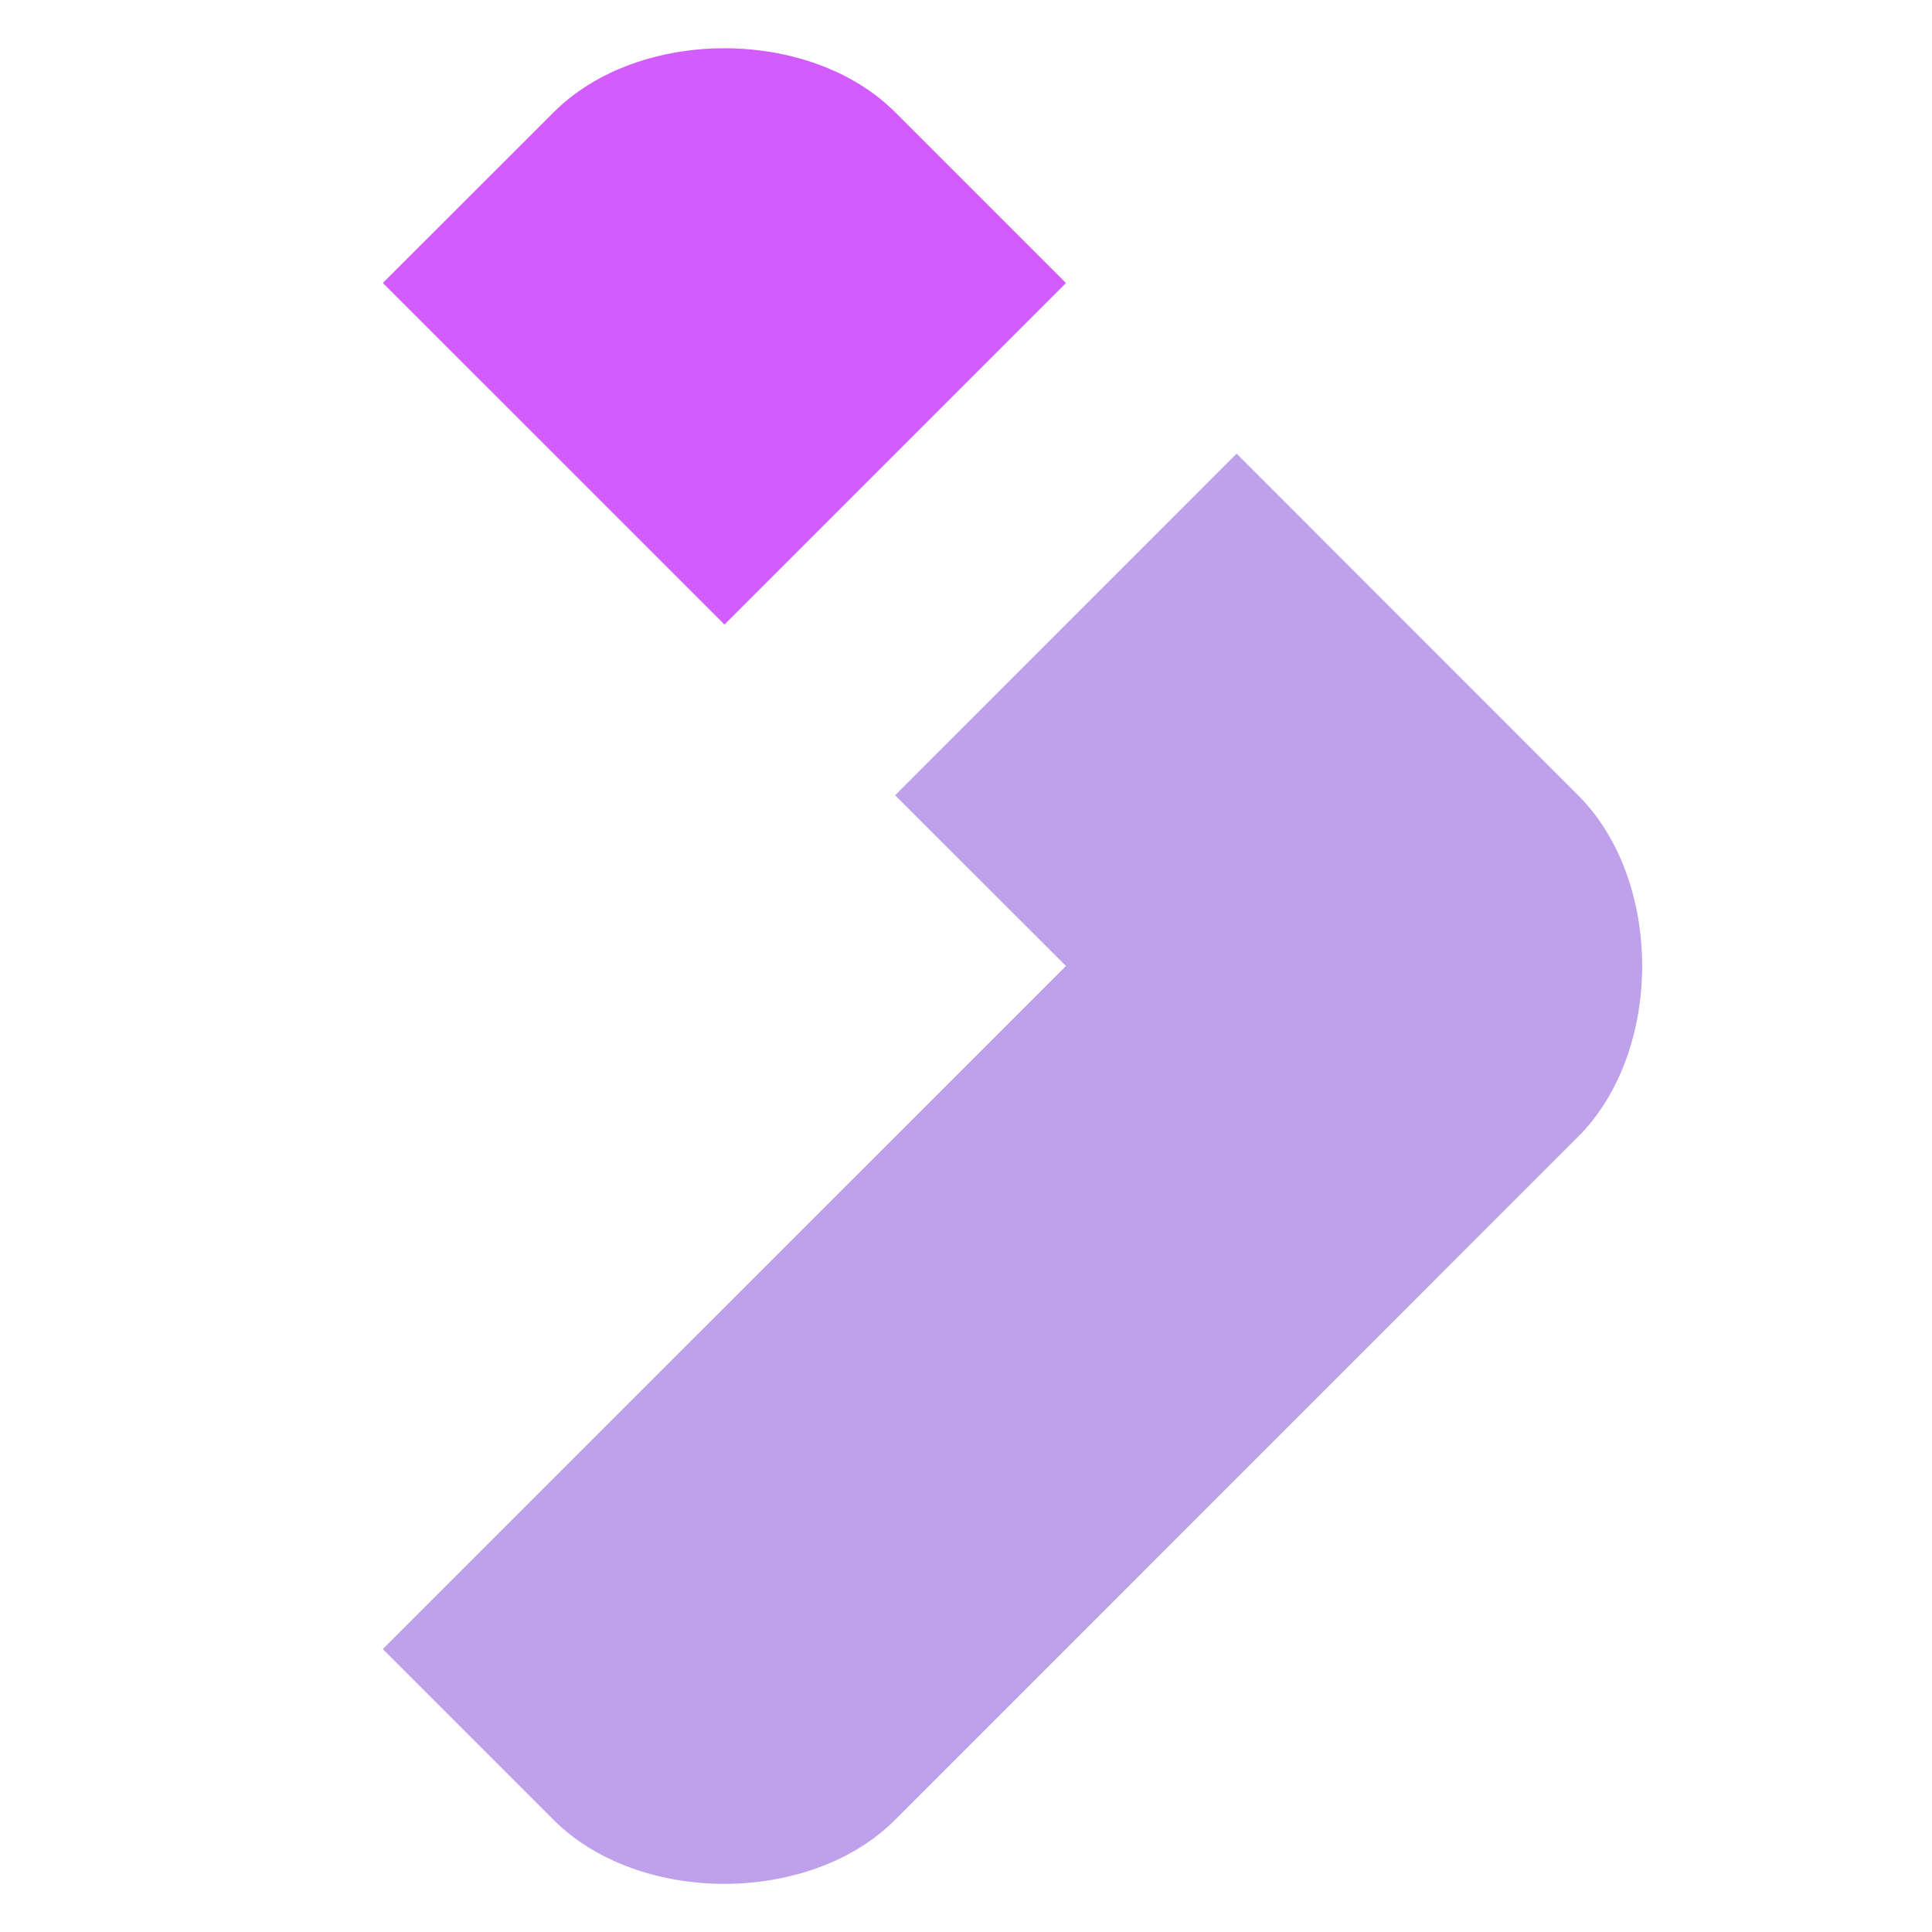
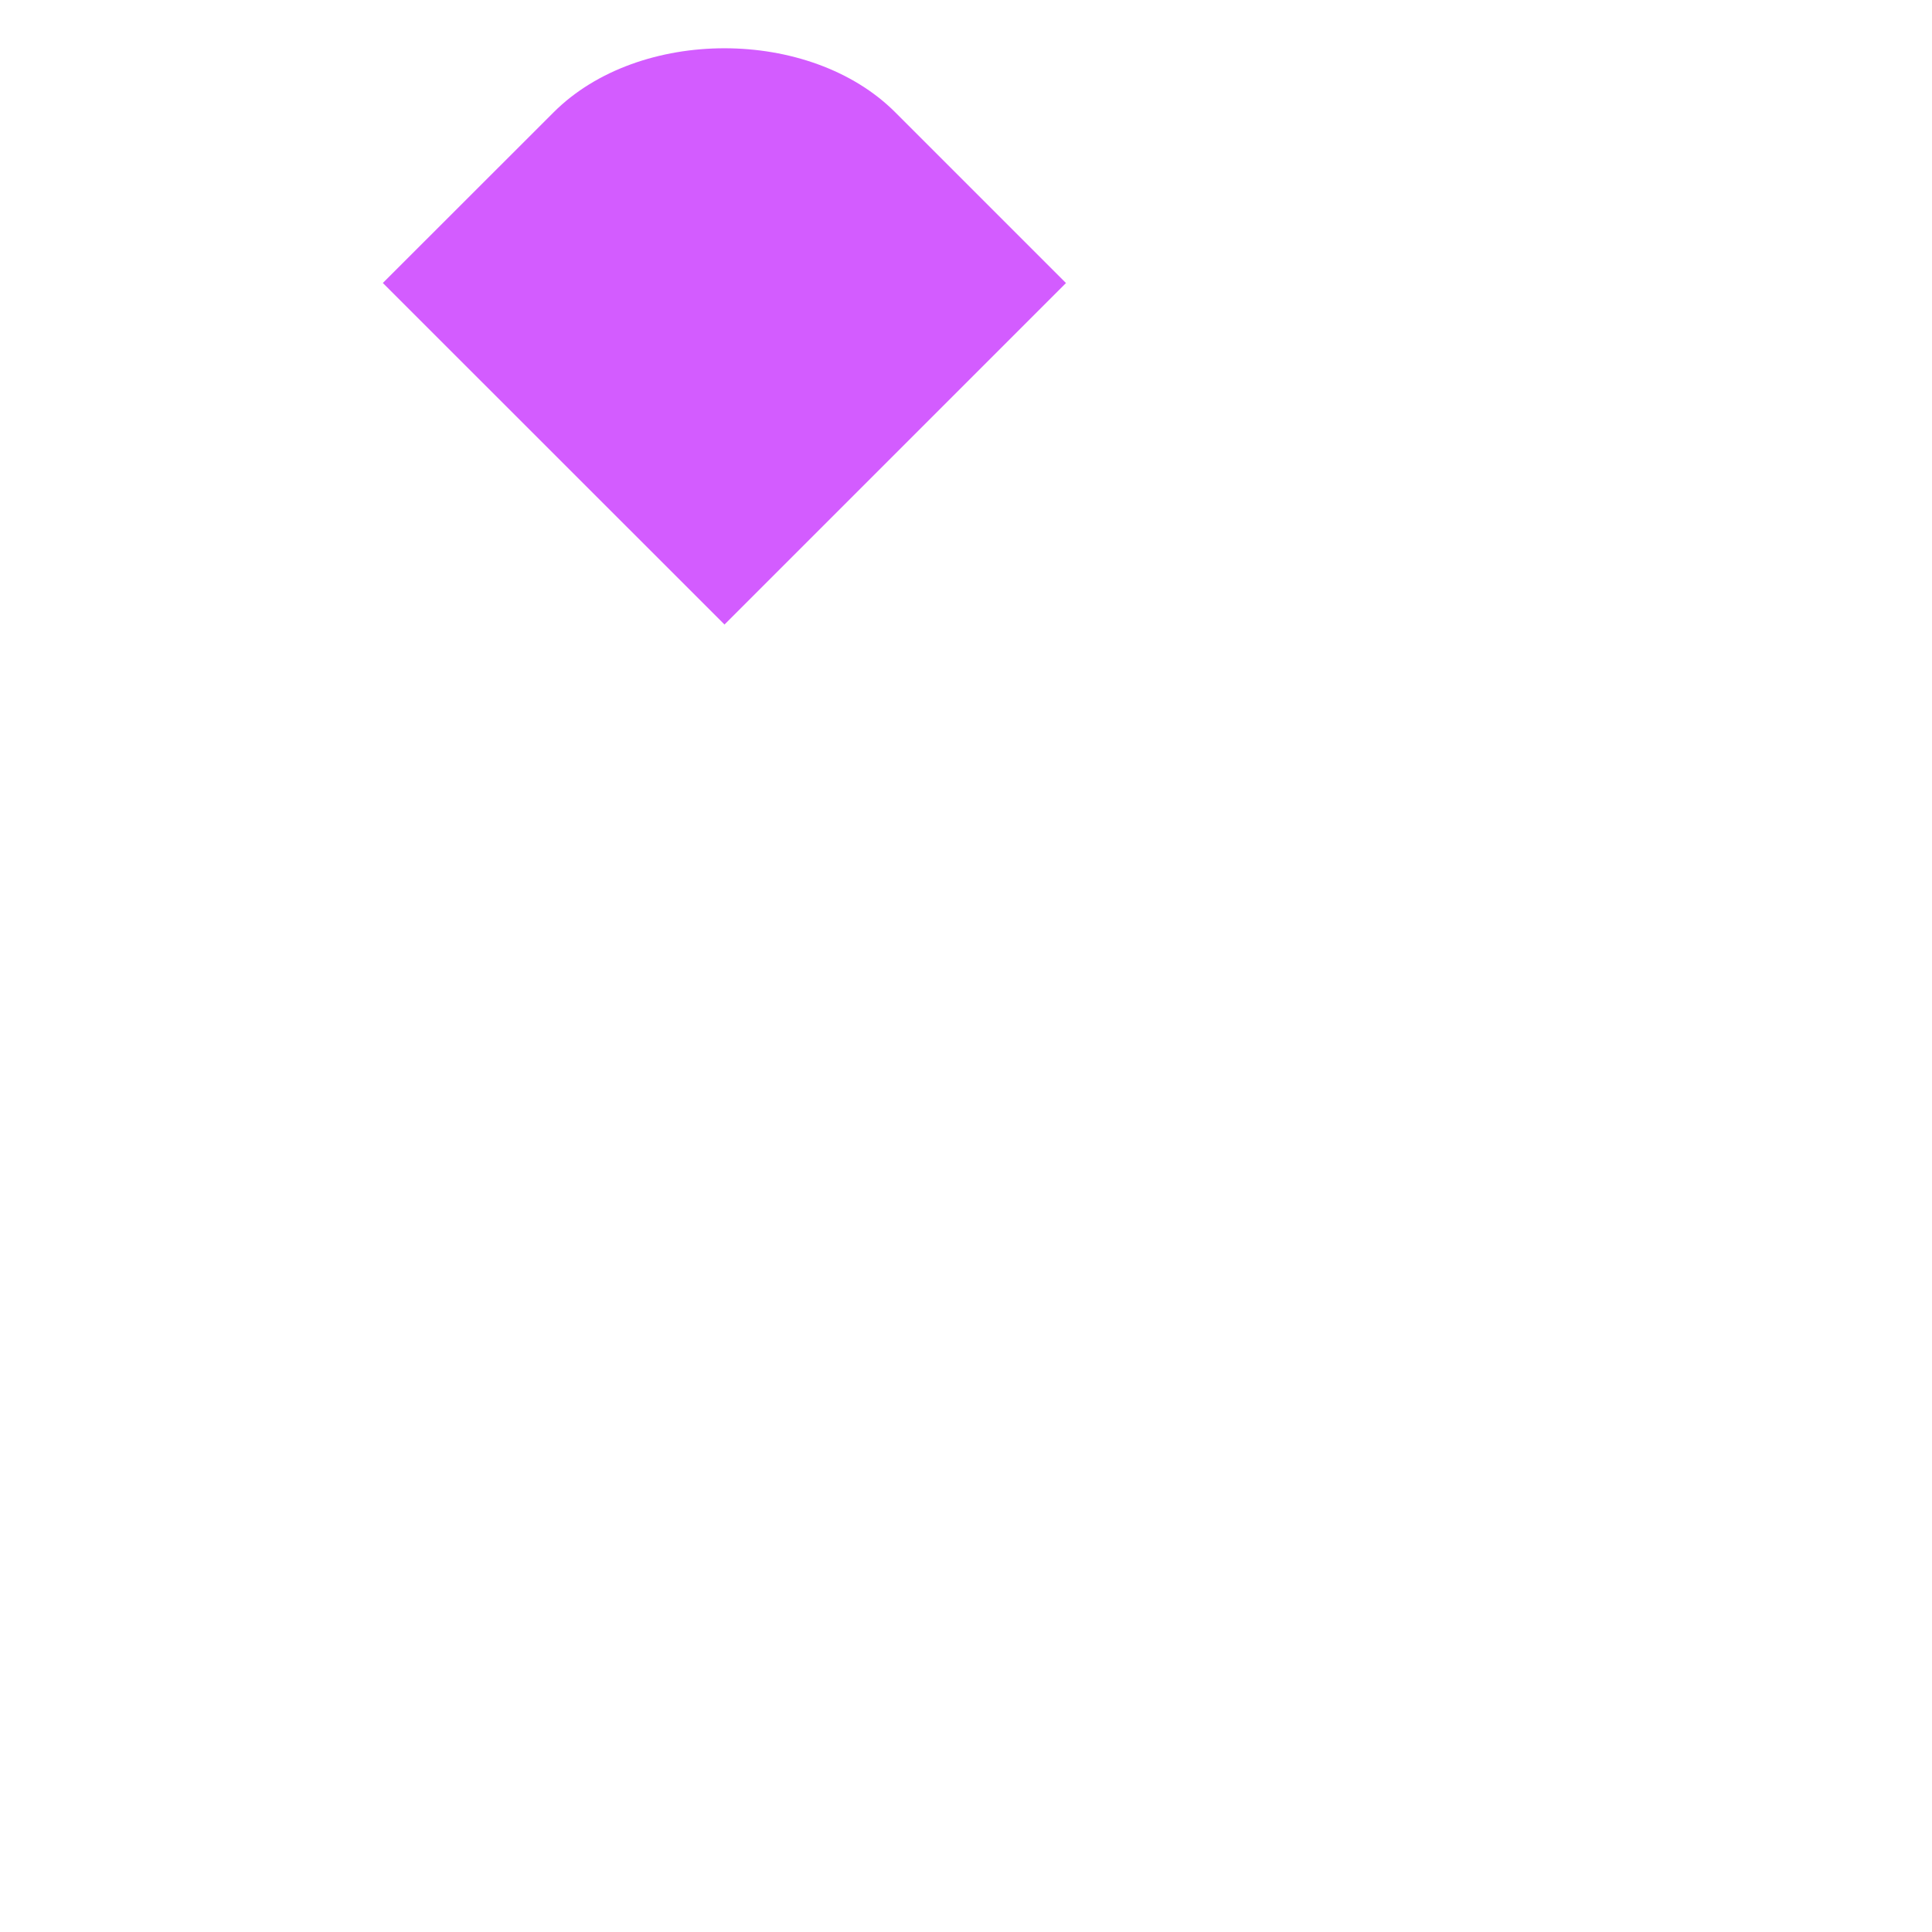
<svg xmlns="http://www.w3.org/2000/svg" width="16" height="16" fill="none" viewBox="0 0 16 16">
  <g clipPath="url(#a)">
-     <path fill="#BEA0EB" d="M8.828 8 3.17 13.657l1.414 1.414c.707.707 2.122.707 2.829 0l5.656-5.657c.707-.707.708-2.121 0-2.828l-2.828-2.829-2.828 2.829L8.828 8Z" />
    <path fill="#D35CFF" d="M3.171 2.343 4.585.93c.707-.707 2.122-.707 2.829 0l1.414 1.414L6 5.172 3.17 2.343Z" />
  </g>
  <defs>
    <clipPath id="a">
-       <path fill="#fff" d="M0 0h16v16H0z" />
-     </clipPath>
+       </clipPath>
  </defs>
</svg>